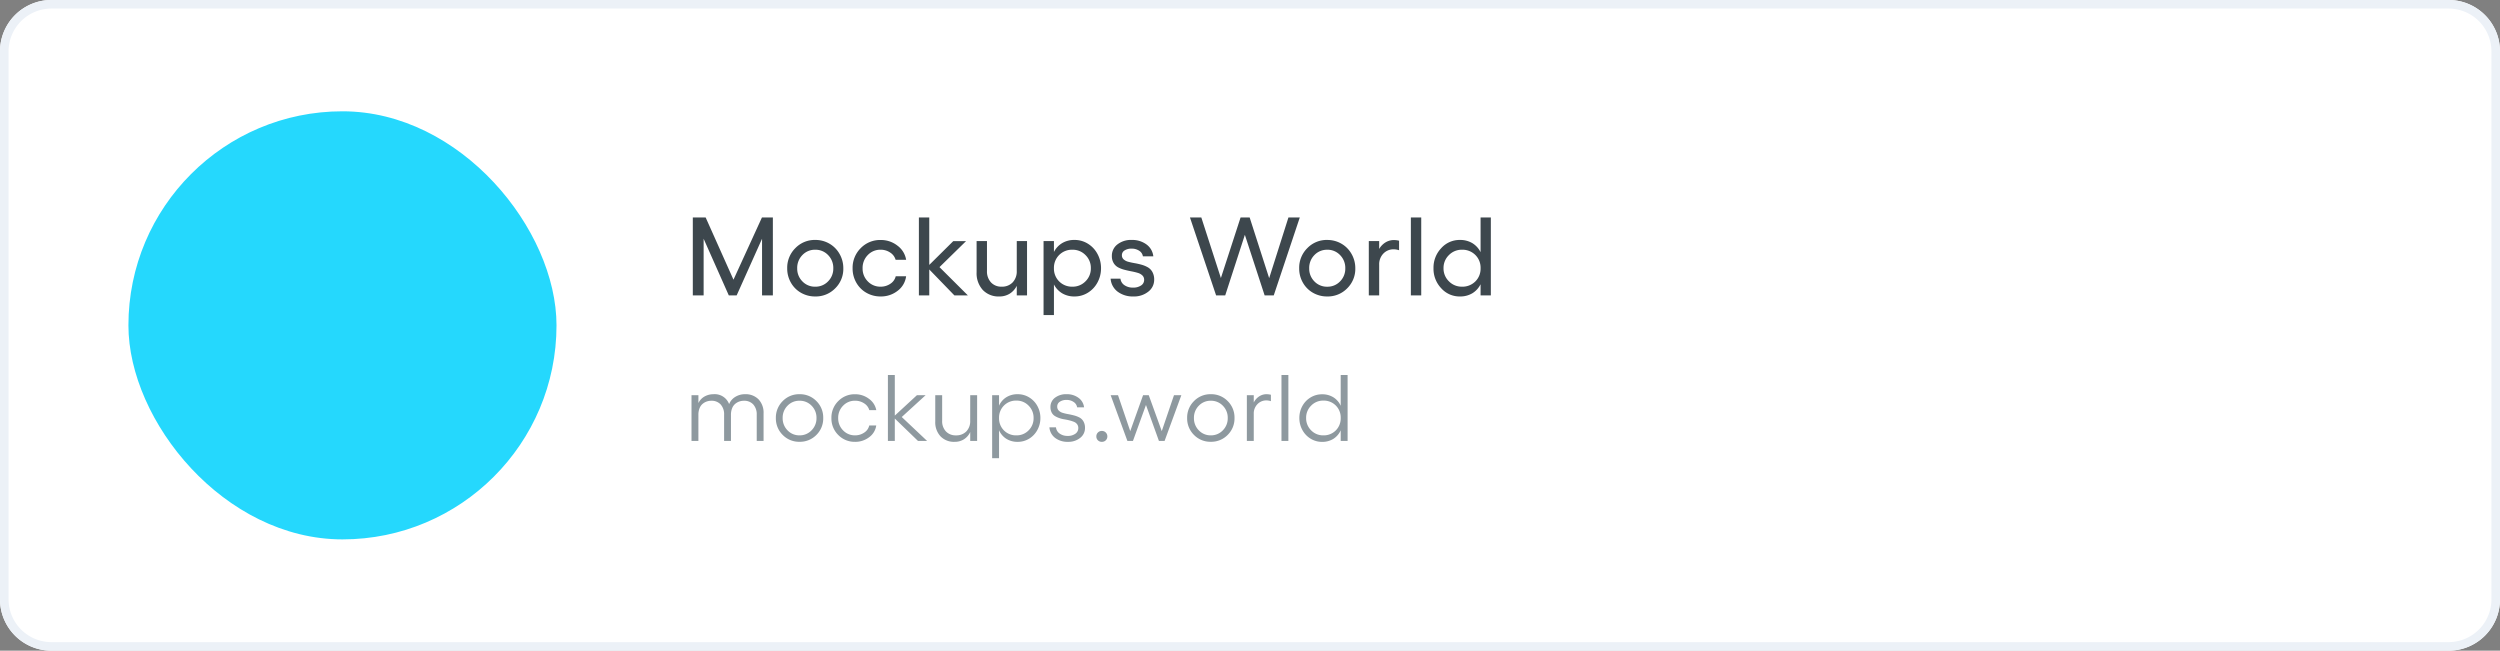
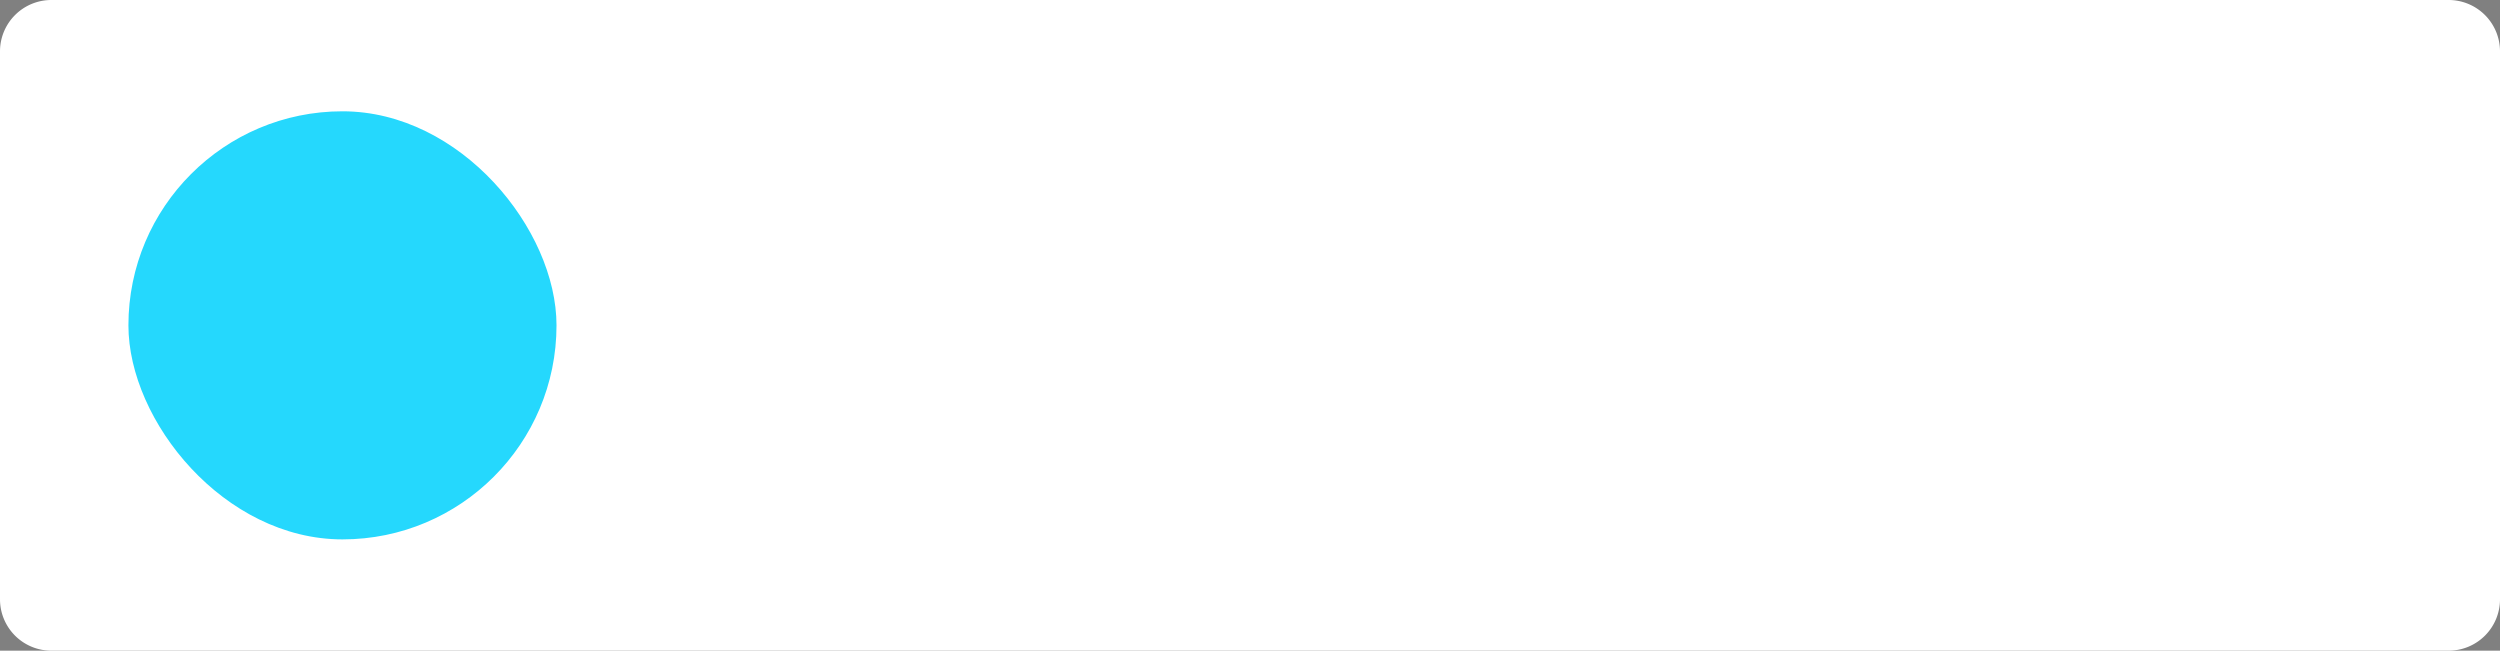
<svg xmlns="http://www.w3.org/2000/svg" width="292" height="76" viewBox="0 0 292 76">
  <rect x="0" y="0" width="292" height="76" fill="#808080" stroke="none" />
  <g id="temp-06" transform="translate(1300 -1626)">
    <path id="Path_5650" data-name="Path 5650" d="M6,0H286a6,6,0,0,1,6,6V70a6,6,0,0,1-6,6H6a6,6,0,0,1-6-6V6A6,6,0,0,1,6,0Z" transform="translate(-1300 1626)" fill="#fff" />
-     <path id="Path_5650_-_Outline" data-name="Path 5650 - Outline" d="M6,1A5.006,5.006,0,0,0,1,6V70a5.006,5.006,0,0,0,5,5H286a5.006,5.006,0,0,0,5-5V6a5.006,5.006,0,0,0-5-5H6M6,0H286a6,6,0,0,1,6,6V70a6,6,0,0,1-6,6H6a6,6,0,0,1-6-6V6A6,6,0,0,1,6,0Z" transform="translate(-1300 1626)" fill="#ecf1f7" />
    <rect id="favicon" width="50" height="50" rx="25" transform="translate(-1285 1639)" fill="#25d8fd" />
-     <path id="Path_5677" data-name="Path 5677" d="M7.009-5.457a2.113,2.113,0,0,1,1.587.6A2.267,2.267,0,0,1,9.185-3.2V0h-.8V-3.056a1.71,1.71,0,0,0-.4-1.2,1.418,1.418,0,0,0-1.1-.435,1.613,1.613,0,0,0-.542.091,1.54,1.54,0,0,0-.481.279,1.284,1.284,0,0,0-.354.516,2.006,2.006,0,0,0-.132.752V0h-.8V-3.056a1.71,1.71,0,0,0-.4-1.2,1.418,1.418,0,0,0-1.1-.435,1.617,1.617,0,0,0-.534.089,1.531,1.531,0,0,0-.478.274,1.284,1.284,0,0,0-.357.513,2,2,0,0,0-.134.763V0H.768V-5.344h.806v.924A1.743,1.743,0,0,1,2.31-5.2a2.094,2.094,0,0,1,1.01-.255A1.794,1.794,0,0,1,5.162-4.3a1.742,1.742,0,0,1,.73-.851A2.127,2.127,0,0,1,7.009-5.457Zm4.409.806a2.663,2.663,0,0,1,1.966-.806,2.677,2.677,0,0,1,1.969.8,2.69,2.69,0,0,1,.8,1.979,2.69,2.69,0,0,1-.8,1.979,2.677,2.677,0,0,1-1.969.8,2.659,2.659,0,0,1-1.963-.8,2.7,2.7,0,0,1-.8-1.979A2.7,2.7,0,0,1,11.419-4.651Zm1.966-.043a1.887,1.887,0,0,0-1.4.58,1.974,1.974,0,0,0-.569,1.439,1.985,1.985,0,0,0,.569,1.439,1.879,1.879,0,0,0,1.4.585,1.892,1.892,0,0,0,1.407-.588,1.978,1.978,0,0,0,.575-1.437,1.971,1.971,0,0,0-.572-1.437A1.9,1.9,0,0,0,13.385-4.694Zm6.488,4.8a2.659,2.659,0,0,1-1.963-.8,2.7,2.7,0,0,1-.8-1.979,2.7,2.7,0,0,1,.8-1.979,2.659,2.659,0,0,1,1.963-.8,2.633,2.633,0,0,1,1.617.529A2.109,2.109,0,0,1,22.349-3.6h-.816a1.38,1.38,0,0,0-.6-.787,1.876,1.876,0,0,0-1.058-.309,1.887,1.887,0,0,0-1.4.58A1.974,1.974,0,0,0,17.9-2.675a1.985,1.985,0,0,0,.569,1.439,1.879,1.879,0,0,0,1.4.585,1.866,1.866,0,0,0,1.072-.322,1.334,1.334,0,0,0,.588-.833h.816A2.046,2.046,0,0,1,21.513-.43,2.65,2.65,0,0,1,19.873.107ZM28.284,0H27.22L24.513-2.616V0h-.806V-7.7h.806v4.743L27.1-5.344h1.015L25.324-2.793Zm5.038-5.344h.806V0h-.806V-1.037a1.987,1.987,0,0,1-.728.843,1.993,1.993,0,0,1-1.1.3,2.16,2.16,0,0,1-1.644-.645,2.407,2.407,0,0,1-.612-1.729V-5.344h.806v2.992a1.723,1.723,0,0,0,.44,1.241,1.549,1.549,0,0,0,1.176.462,1.612,1.612,0,0,0,1.208-.462,1.7,1.7,0,0,0,.451-1.241Zm5.543-.113a2.535,2.535,0,0,1,1.335.368,2.655,2.655,0,0,1,.964,1.01,2.857,2.857,0,0,1,.354,1.4,2.857,2.857,0,0,1-.354,1.4A2.655,2.655,0,0,1,40.2-.26a2.535,2.535,0,0,1-1.335.368,2.431,2.431,0,0,1-1.319-.352,2.248,2.248,0,0,1-.857-1V2.014h-.806V-5.344h.806v1.23a2.215,2.215,0,0,1,.854-.991A2.445,2.445,0,0,1,38.864-5.457ZM38.714-.65a1.932,1.932,0,0,0,1.429-.585,1.966,1.966,0,0,0,.58-1.439,1.984,1.984,0,0,0-.58-1.445,1.924,1.924,0,0,0-1.429-.591,1.961,1.961,0,0,0-1.45.577,1.982,1.982,0,0,0-.575,1.458,1.966,1.966,0,0,0,.575,1.45A1.966,1.966,0,0,0,38.714-.65Zm6.021.757a2.37,2.37,0,0,1-1.493-.457,1.716,1.716,0,0,1-.671-1.235h.768a1.007,1.007,0,0,0,.43.728,1.556,1.556,0,0,0,.935.271,1.465,1.465,0,0,0,.9-.255.787.787,0,0,0,.341-.658.732.732,0,0,0-.14-.454.841.841,0,0,0-.368-.277,4.322,4.322,0,0,0-.518-.167q-.29-.075-.6-.124a3.381,3.381,0,0,1-.6-.15,2.62,2.62,0,0,1-.518-.244,1.034,1.034,0,0,1-.368-.408,1.352,1.352,0,0,1-.14-.636,1.323,1.323,0,0,1,.521-1.08,2.137,2.137,0,0,1,1.38-.419,2.251,2.251,0,0,1,1.362.416,1.579,1.579,0,0,1,.663,1.115h-.811a.91.91,0,0,0-.4-.618,1.41,1.41,0,0,0-.833-.242,1.354,1.354,0,0,0-.792.212.65.65,0,0,0-.3.556.645.645,0,0,0,.18.473,1.073,1.073,0,0,0,.465.269,5.58,5.58,0,0,0,.631.148q.346.062.693.153a2.963,2.963,0,0,1,.631.242,1.172,1.172,0,0,1,.465.457,1.473,1.473,0,0,1,.18.757,1.439,1.439,0,0,1-.567,1.168A2.192,2.192,0,0,1,44.735.107Zm3.958,0a.624.624,0,0,1-.457-.18.611.611,0,0,1-.183-.454.622.622,0,0,1,.183-.454.615.615,0,0,1,.457-.185.621.621,0,0,1,.462.185.622.622,0,0,1,.183.454.611.611,0,0,1-.183.454A.631.631,0,0,1,48.693.107ZM51.679,0,49.724-5.344h.859l1.429,4.2,1.5-4.2h.661l1.52,4.2,1.429-4.2h.859L56.024,0h-.661L53.849-4.2,52.329,0Zm7.777-4.651a2.663,2.663,0,0,1,1.966-.806,2.677,2.677,0,0,1,1.969.8,2.69,2.69,0,0,1,.8,1.979A2.69,2.69,0,0,1,63.39-.7a2.677,2.677,0,0,1-1.969.8,2.659,2.659,0,0,1-1.963-.8,2.7,2.7,0,0,1-.8-1.979A2.7,2.7,0,0,1,59.456-4.651Zm1.966-.043a1.887,1.887,0,0,0-1.4.58,1.974,1.974,0,0,0-.569,1.439,1.985,1.985,0,0,0,.569,1.439,1.879,1.879,0,0,0,1.4.585,1.892,1.892,0,0,0,1.407-.588A1.978,1.978,0,0,0,63.4-2.675a1.971,1.971,0,0,0-.572-1.437A1.9,1.9,0,0,0,61.422-4.694Zm6.52-.763a2.354,2.354,0,0,1,.5.064v.752a1.582,1.582,0,0,0-.521-.091,1.407,1.407,0,0,0-1.055.443,1.549,1.549,0,0,0-.427,1.12V0h-.806V-5.344h.806v.854a1.863,1.863,0,0,1,.628-.709A1.559,1.559,0,0,1,67.942-5.457ZM70.482-7.7V0h-.806V-7.7Zm6.112,0H77.4V0h-.806V-1.241a2.248,2.248,0,0,1-.857,1,2.431,2.431,0,0,1-1.319.352,2.521,2.521,0,0,1-1.335-.371,2.669,2.669,0,0,1-.964-1.015,2.872,2.872,0,0,1-.354-1.407,2.842,2.842,0,0,1,.354-1.4,2.64,2.64,0,0,1,.964-1,2.549,2.549,0,0,1,1.335-.365,2.445,2.445,0,0,1,1.321.352,2.215,2.215,0,0,1,.854.991ZM74.57-.65a1.961,1.961,0,0,0,1.45-.577,1.982,1.982,0,0,0,.575-1.458,1.966,1.966,0,0,0-.575-1.45,1.966,1.966,0,0,0-1.45-.575,1.932,1.932,0,0,0-1.431.591,1.966,1.966,0,0,0-.583,1.434,1.977,1.977,0,0,0,.583,1.448A1.937,1.937,0,0,0,74.57-.65Z" transform="translate(-1220 1677.5)" fill="#8e999f" />
-     <path id="Path_5678" data-name="Path 5678" d="M.92,0V-9.1h1.5l3.25,7.268L8.995-9.1h1.276V0H9.007V-6.614L6.043,0h-.92L2.184-6.614V0Zm14.3-6.475a3.24,3.24,0,0,1,1.657.435,3.182,3.182,0,0,1,1.184,1.2A3.333,3.333,0,0,1,18.5-3.161a3.179,3.179,0,0,1-.949,2.339,3.163,3.163,0,0,1-2.326.949A3.276,3.276,0,0,1,13.562-.3a3.141,3.141,0,0,1-1.184-1.187,3.305,3.305,0,0,1-.432-1.669,3.221,3.221,0,0,1,.946-2.358A3.15,3.15,0,0,1,15.221-6.475Zm0,1.143a2.012,2.012,0,0,0-1.5.622,2.131,2.131,0,0,0-.606,1.549,2.1,2.1,0,0,0,.606,1.527,2.017,2.017,0,0,0,1.5.619,2.015,2.015,0,0,0,1.5-.622,2.094,2.094,0,0,0,.609-1.523,2.125,2.125,0,0,0-.609-1.549A2.015,2.015,0,0,0,15.221-5.332ZM22.857.127A3.276,3.276,0,0,1,21.2-.3a3.141,3.141,0,0,1-1.184-1.187,3.305,3.305,0,0,1-.432-1.669,3.221,3.221,0,0,1,.946-2.358,3.15,3.15,0,0,1,2.33-.955,3.114,3.114,0,0,1,1.965.663,2.556,2.556,0,0,1,1.012,1.654H24.609A1.474,1.474,0,0,0,23.975-5a1.955,1.955,0,0,0-1.117-.333,2.012,2.012,0,0,0-1.5.622,2.131,2.131,0,0,0-.606,1.549,2.1,2.1,0,0,0,.606,1.527,2.017,2.017,0,0,0,1.5.619,1.979,1.979,0,0,0,1.136-.34,1.439,1.439,0,0,0,.628-.879h1.212a2.511,2.511,0,0,1-.99,1.7A3.138,3.138,0,0,1,22.857.127ZM33.045,0H31.471L28.538-3.028V0H27.326V-9.1h1.212v5.542l2.806-2.78h1.492L29.732-3.3Zm5.713-6.341h1.2V0h-1.2V-1.117a2.262,2.262,0,0,1-.828.92A2.252,2.252,0,0,1,36.72.127a2.527,2.527,0,0,1-1.936-.765A2.9,2.9,0,0,1,34.067-2.7V-6.341h1.212V-2.85a1.879,1.879,0,0,0,.467,1.333,1.622,1.622,0,0,0,1.247.5,1.7,1.7,0,0,0,1.285-.5,1.849,1.849,0,0,0,.479-1.333ZM45.5-6.475a2.92,2.92,0,0,1,1.562.438,3.131,3.131,0,0,1,1.124,1.2A3.436,3.436,0,0,1,48.6-3.174a3.436,3.436,0,0,1-.413,1.663,3.131,3.131,0,0,1-1.124,1.2A2.92,2.92,0,0,1,45.5.127a2.743,2.743,0,0,1-1.431-.365A2.579,2.579,0,0,1,43.1-1.276V2.3H41.887V-6.341H43.1v1.27a2.579,2.579,0,0,1,.968-1.038A2.743,2.743,0,0,1,45.5-6.475Zm-.241,5.459a2.077,2.077,0,0,0,1.527-.625,2.084,2.084,0,0,0,.625-1.533,2.084,2.084,0,0,0-.625-1.533,2.077,2.077,0,0,0-1.527-.625,2.1,2.1,0,0,0-1.546.613A2.1,2.1,0,0,0,43.1-3.174a2.1,2.1,0,0,0,.613,1.546A2.1,2.1,0,0,0,45.258-1.016ZM52.386.127a2.938,2.938,0,0,1-1.844-.559,2.089,2.089,0,0,1-.822-1.517h1.149a1.049,1.049,0,0,0,.46.755,1.7,1.7,0,0,0,1.006.286,1.61,1.61,0,0,0,.946-.251.764.764,0,0,0,.355-.651.693.693,0,0,0-.209-.521,1.288,1.288,0,0,0-.54-.3,7.363,7.363,0,0,0-.733-.175q-.4-.076-.806-.181a3.491,3.491,0,0,1-.733-.276,1.372,1.372,0,0,1-.54-.511,1.549,1.549,0,0,1-.209-.828,1.665,1.665,0,0,1,.641-1.346A2.575,2.575,0,0,1,52.2-6.475a2.8,2.8,0,0,1,1.688.511,1.965,1.965,0,0,1,.819,1.4H53.49a.932.932,0,0,0-.422-.641,1.546,1.546,0,0,0-.9-.254,1.445,1.445,0,0,0-.816.209.642.642,0,0,0-.314.559.628.628,0,0,0,.209.492,1.3,1.3,0,0,0,.54.276q.33.089.733.159t.806.181a3.3,3.3,0,0,1,.733.3,1.412,1.412,0,0,1,.54.552,1.8,1.8,0,0,1,.209.9,1.731,1.731,0,0,1-.692,1.4A2.66,2.66,0,0,1,52.386.127ZM70.489-9.1h1.327L68.775,0H67.708L65.4-7.071,63.106,0H62.04L58.987-9.1h1.327L62.6-2.025,64.9-9.1h1.06l2.279,7.09Zm4.532,2.628a3.24,3.24,0,0,1,1.657.435,3.182,3.182,0,0,1,1.184,1.2A3.333,3.333,0,0,1,78.3-3.161a3.179,3.179,0,0,1-.949,2.339,3.163,3.163,0,0,1-2.326.949A3.276,3.276,0,0,1,73.361-.3a3.141,3.141,0,0,1-1.184-1.187,3.305,3.305,0,0,1-.432-1.669,3.221,3.221,0,0,1,.946-2.358A3.15,3.15,0,0,1,75.021-6.475Zm0,1.143a2.012,2.012,0,0,0-1.5.622,2.131,2.131,0,0,0-.606,1.549,2.1,2.1,0,0,0,.606,1.527,2.017,2.017,0,0,0,1.5.619,2.015,2.015,0,0,0,1.5-.622,2.094,2.094,0,0,0,.609-1.523,2.125,2.125,0,0,0-.609-1.549A2.015,2.015,0,0,0,75.021-5.332Zm7.807-1.13a2.21,2.21,0,0,1,.584.076v1.111a2.047,2.047,0,0,0-.622-.108,1.627,1.627,0,0,0-1.216.5,1.8,1.8,0,0,0-.486,1.311V0H79.876V-6.341h1.212v.92a2.149,2.149,0,0,1,.736-.765A1.882,1.882,0,0,1,82.828-6.462ZM86-9.1V0H84.789V-9.1Zm6.931,0h1.2V0h-1.2V-1.3a2.567,2.567,0,0,1-.971,1.06,2.767,2.767,0,0,1-1.447.368,2.873,2.873,0,0,1-2.18-.962,3.3,3.3,0,0,1-.9-2.339,3.3,3.3,0,0,1,.9-2.339,2.873,2.873,0,0,1,2.18-.962,2.767,2.767,0,0,1,1.447.368,2.567,2.567,0,0,1,.971,1.06ZM90.762-1.016a2.12,2.12,0,0,0,1.555-.609,2.087,2.087,0,0,0,.616-1.549,2.087,2.087,0,0,0-.616-1.549,2.12,2.12,0,0,0-1.555-.609,2.082,2.082,0,0,0-1.53.628,2.082,2.082,0,0,0-.628,1.53,2.082,2.082,0,0,0,.628,1.53A2.082,2.082,0,0,0,90.762-1.016Z" transform="translate(-1220 1660.5)" fill="#3d474d" />
  </g>
</svg>